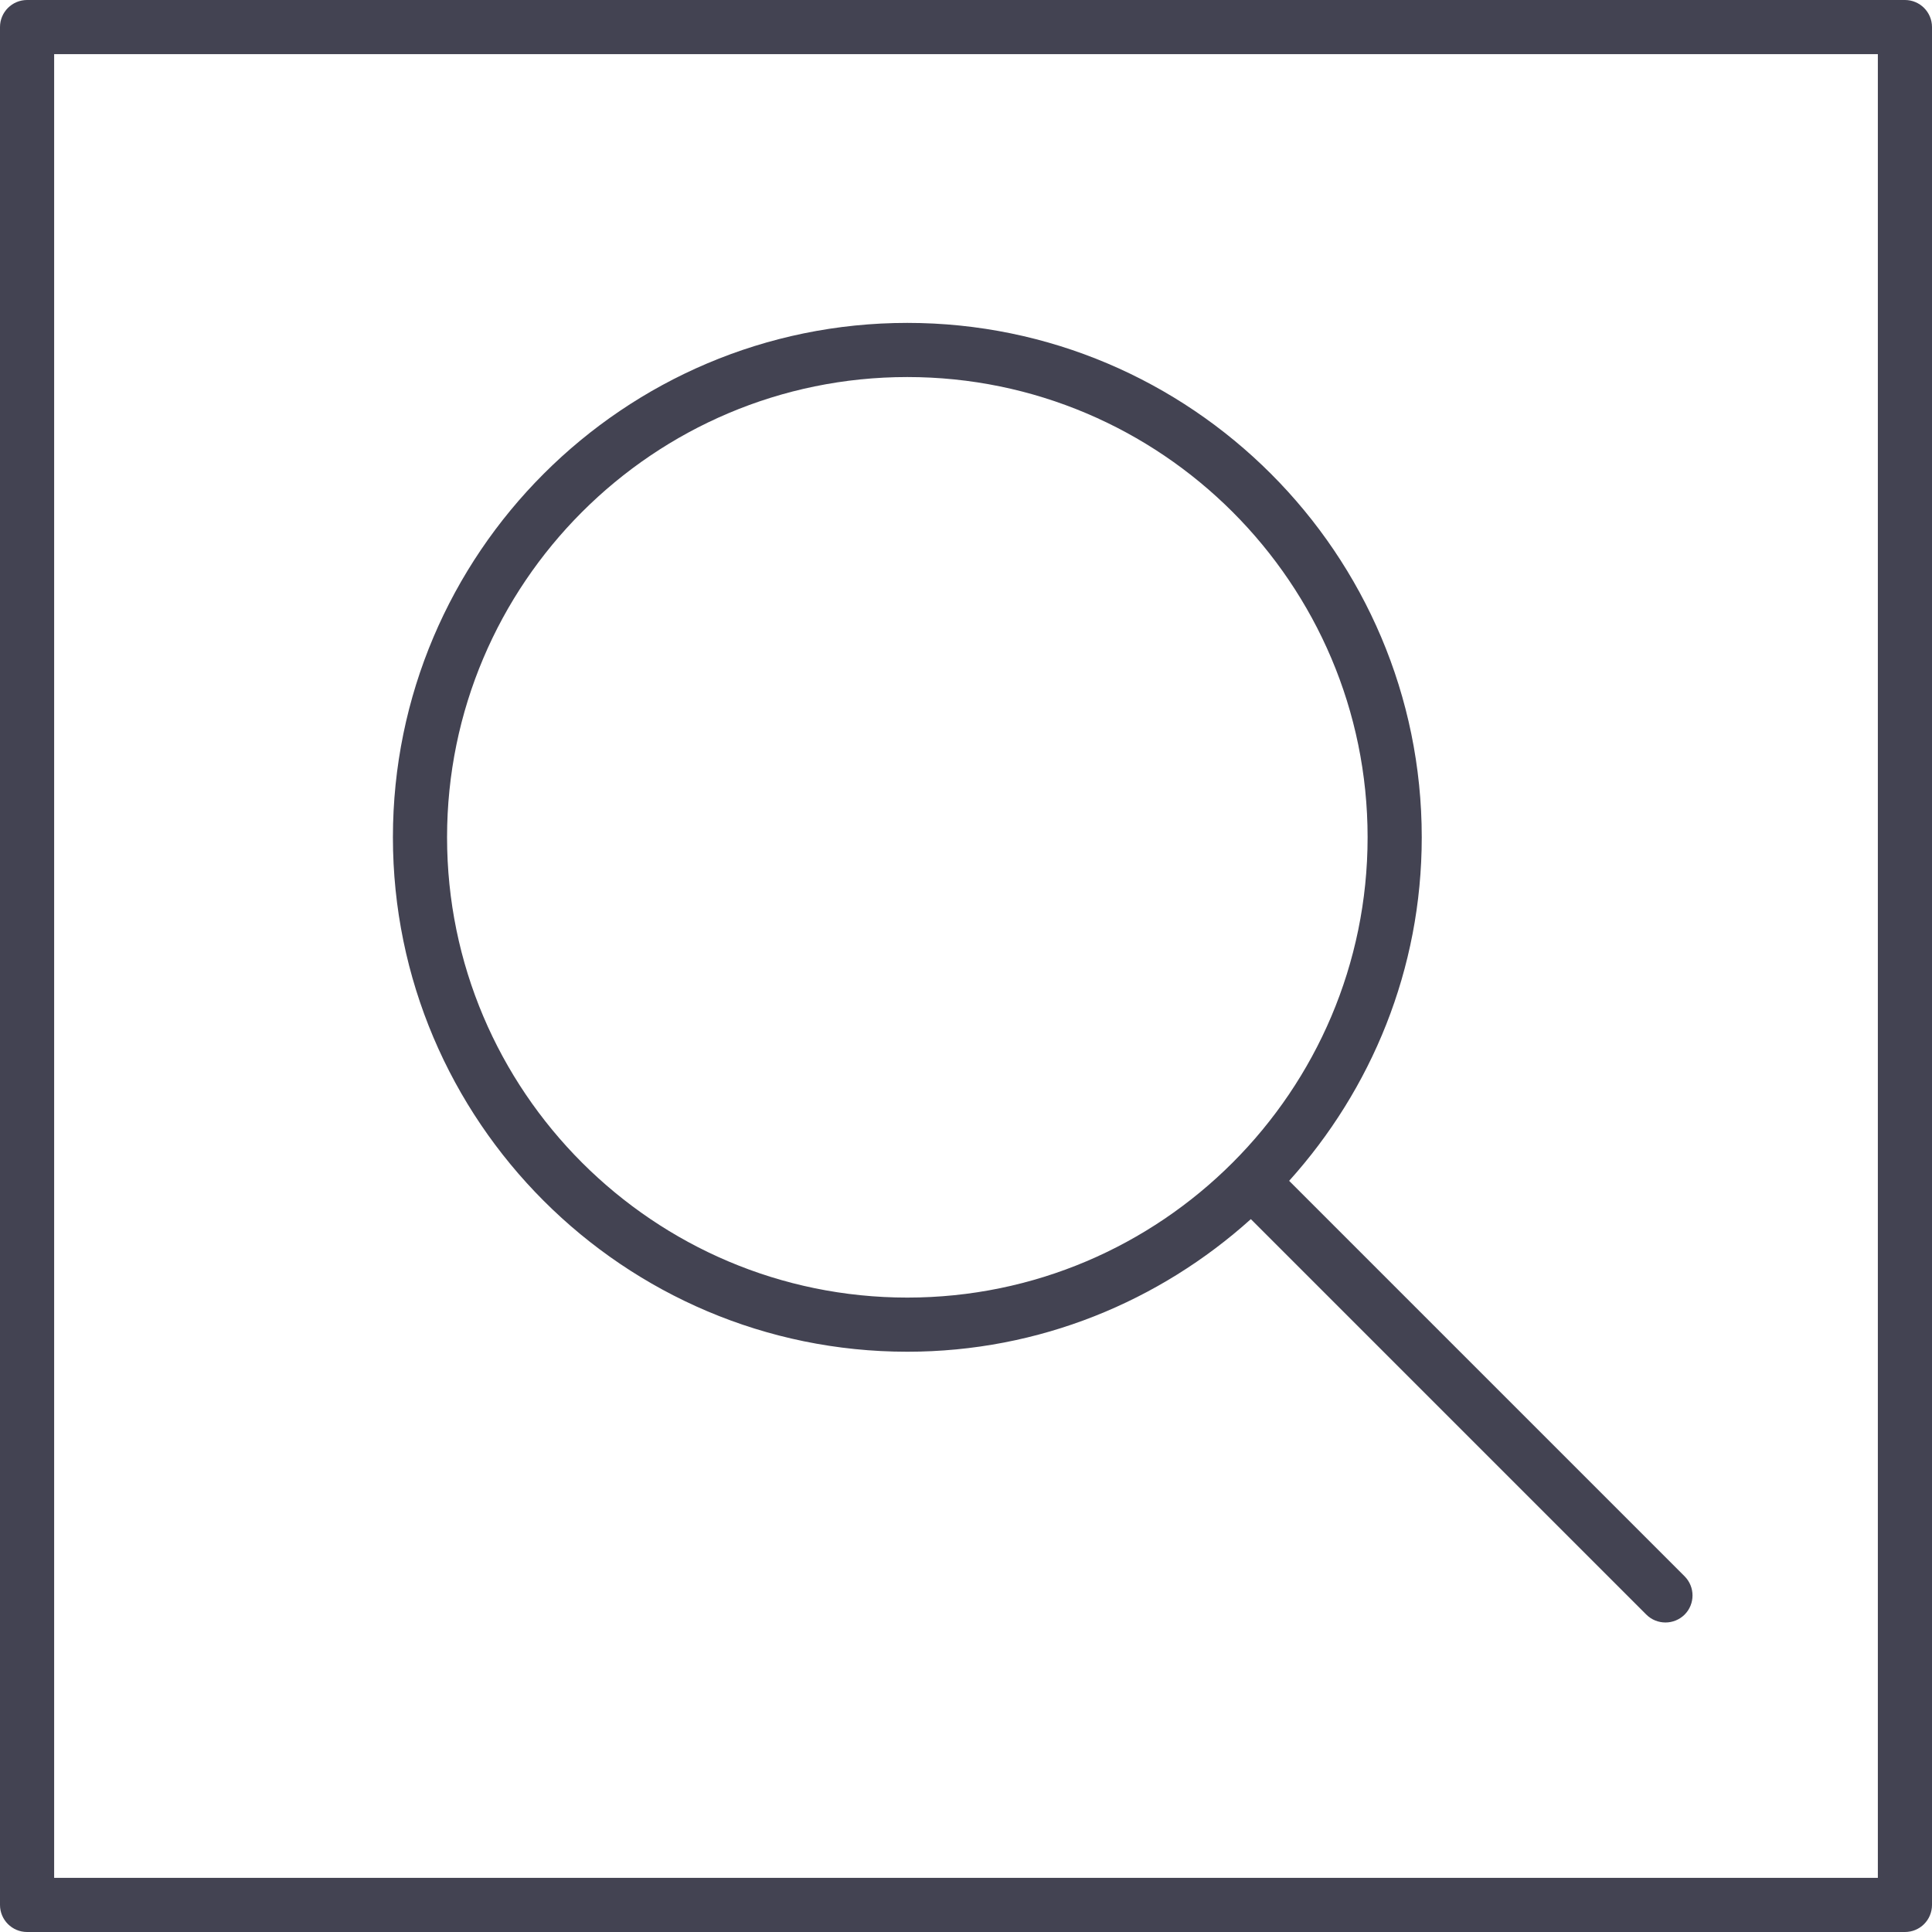
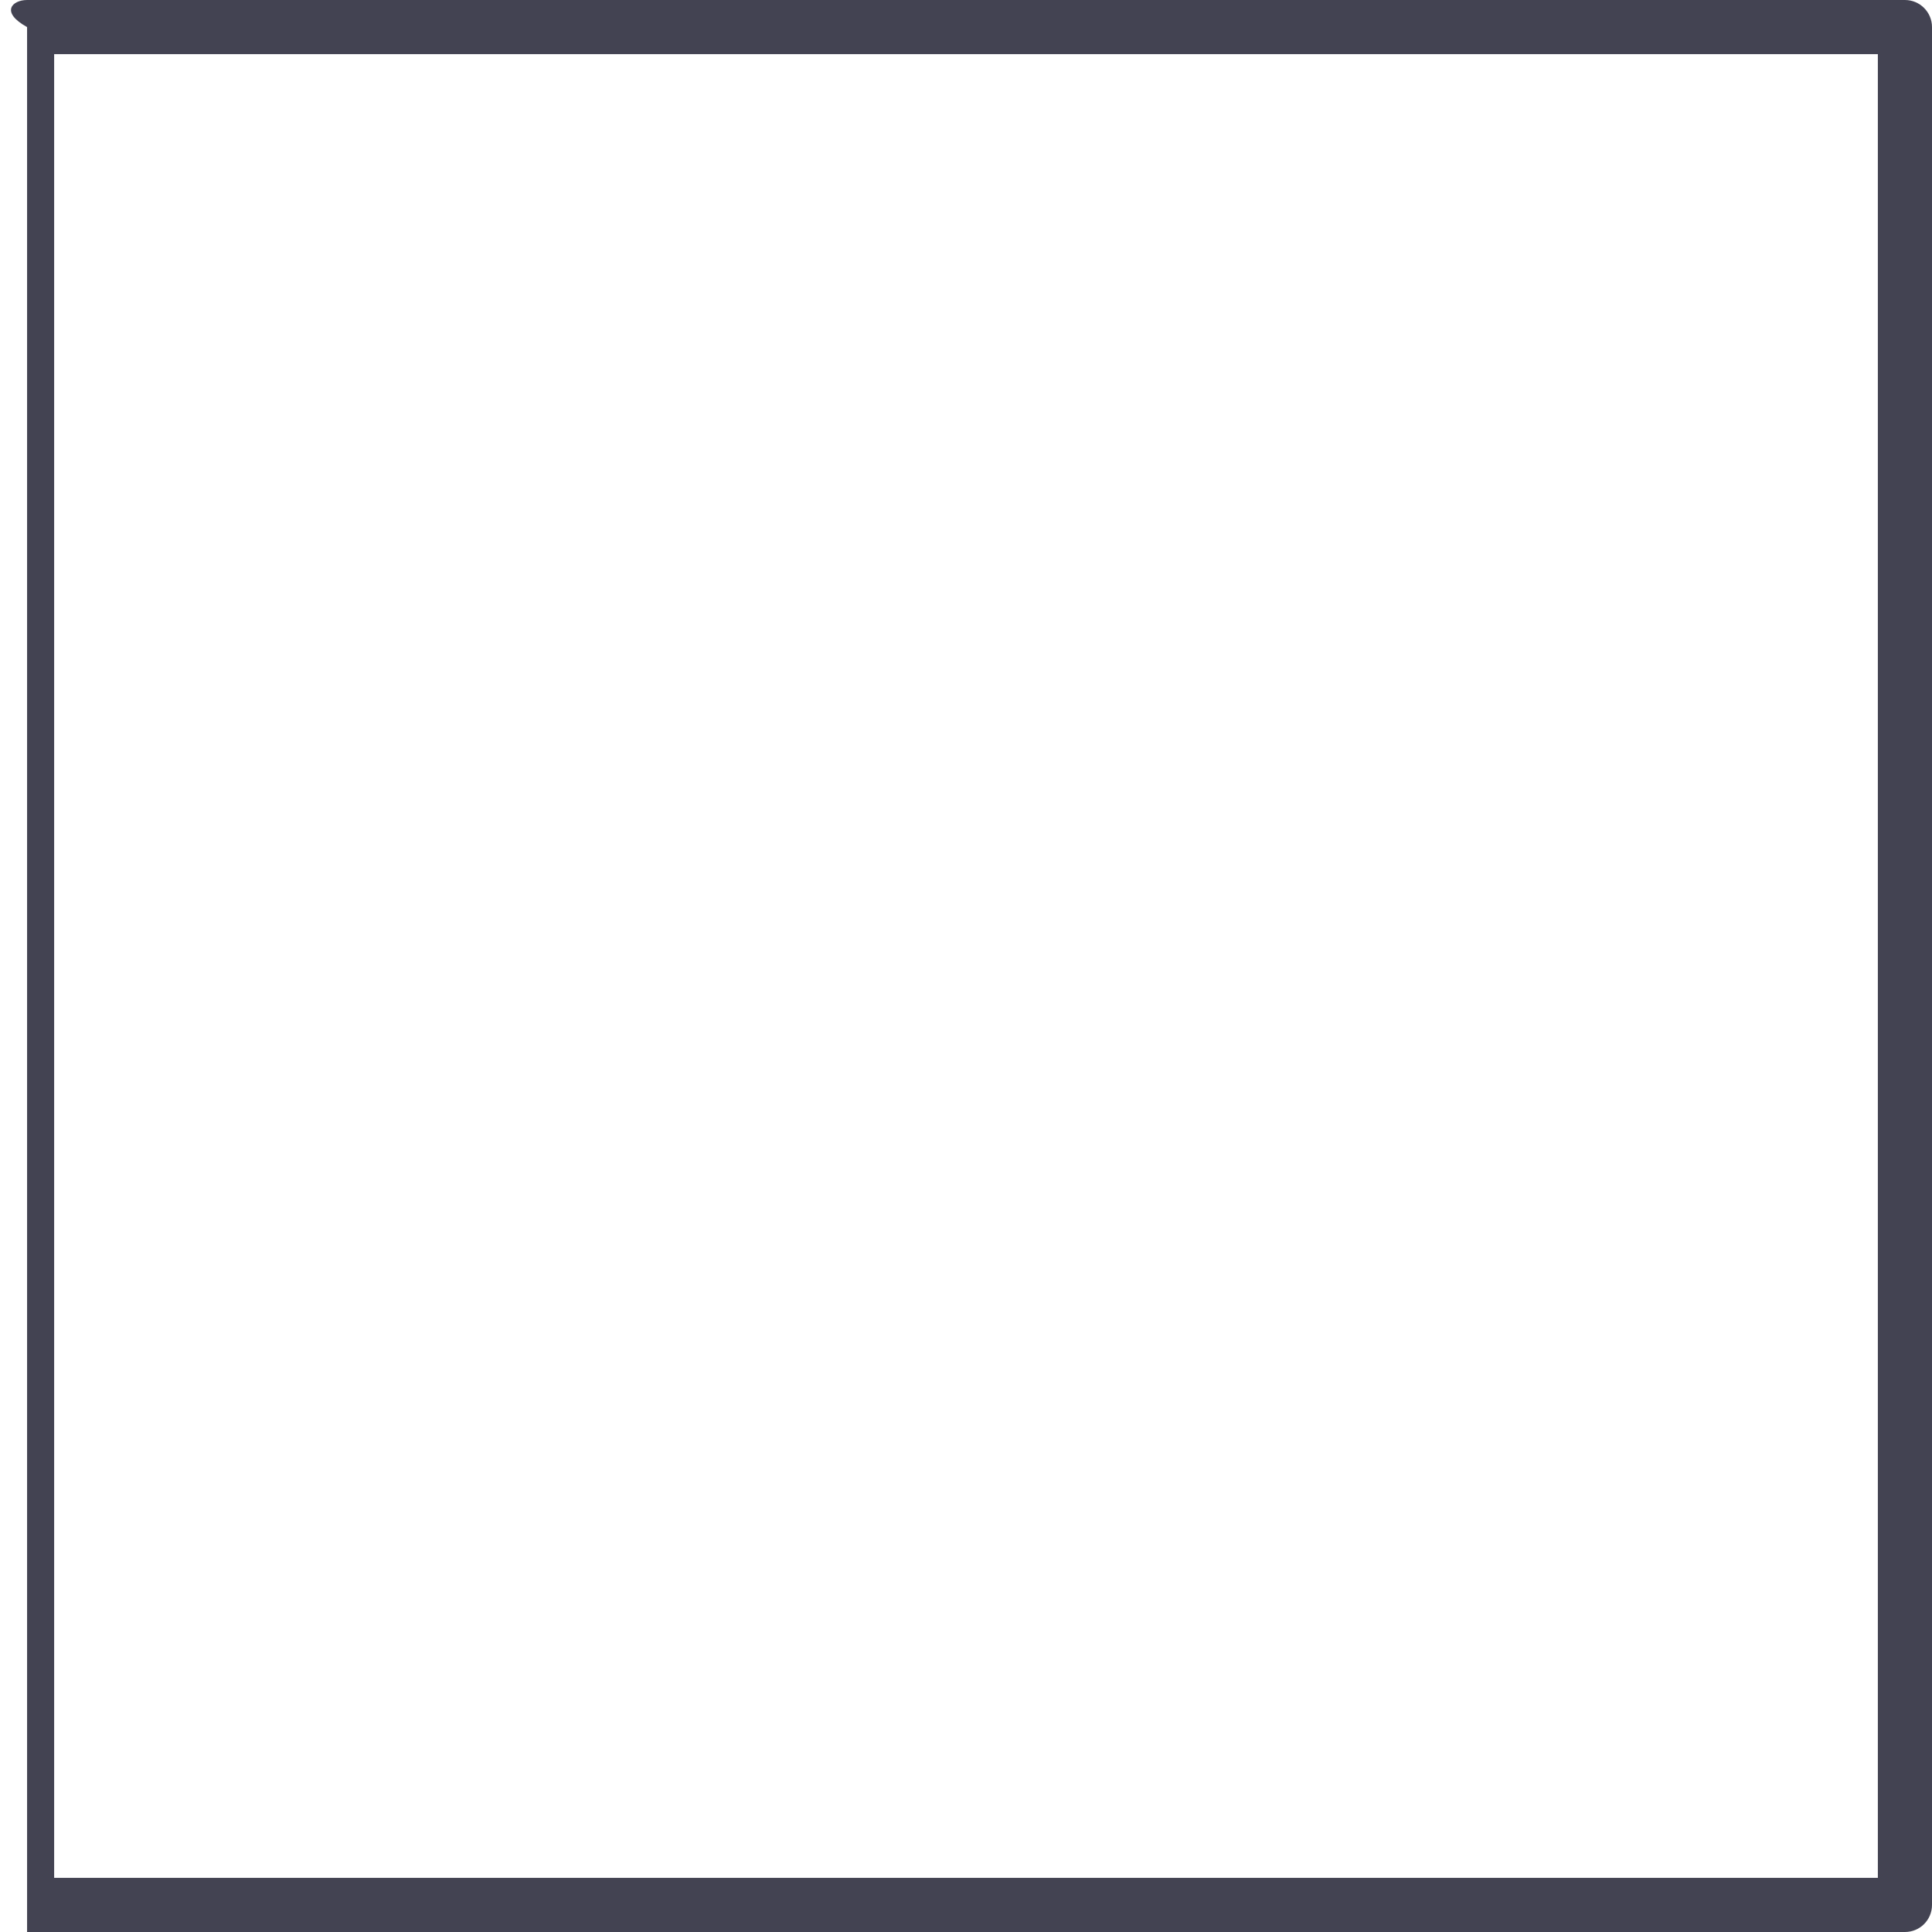
<svg xmlns="http://www.w3.org/2000/svg" version="1.1" id="Layer_1" x="0px" y="0px" width="35.679px" height="35.679px" viewBox="0 0 35.679 35.679" enable-background="new 0 0 35.679 35.679" xml:space="preserve">
-   <path fill="#434352" d="M31.11,29.11l-7.303-7.303c1.517-1.684,2.449-3.904,2.449-6.344c0-5.238-4.262-9.5-9.5-9.5  s-9.5,4.262-9.5,9.5s4.262,9.5,9.5,9.5c2.439,0,4.66-0.933,6.344-2.449l7.303,7.303c0.098,0.098,0.226,0.146,0.354,0.146  s0.256-0.049,0.354-0.146C31.305,29.622,31.305,29.305,31.11,29.11z M8.256,15.463c0-4.687,3.813-8.5,8.5-8.5  c4.687,0,8.5,3.813,8.5,8.5c0,4.687-3.813,8.5-8.5,8.5C12.069,23.963,8.256,20.15,8.256,15.463z" />
-   <path fill="#434352" d="M35.179,35.679H0.5c-0.276,0-0.5-0.224-0.5-0.5V0.5C0,0.224,0.224,0,0.5,0h34.679c0.276,0,0.5,0.224,0.5,0.5  v34.679C35.679,35.456,35.456,35.679,35.179,35.679z M1,34.679h33.679V1H1V34.679z" />
+   <path fill="#434352" d="M35.179,35.679H0.5V0.5C0,0.224,0.224,0,0.5,0h34.679c0.276,0,0.5,0.224,0.5,0.5  v34.679C35.679,35.456,35.456,35.679,35.179,35.679z M1,34.679h33.679V1H1V34.679z" />
</svg>